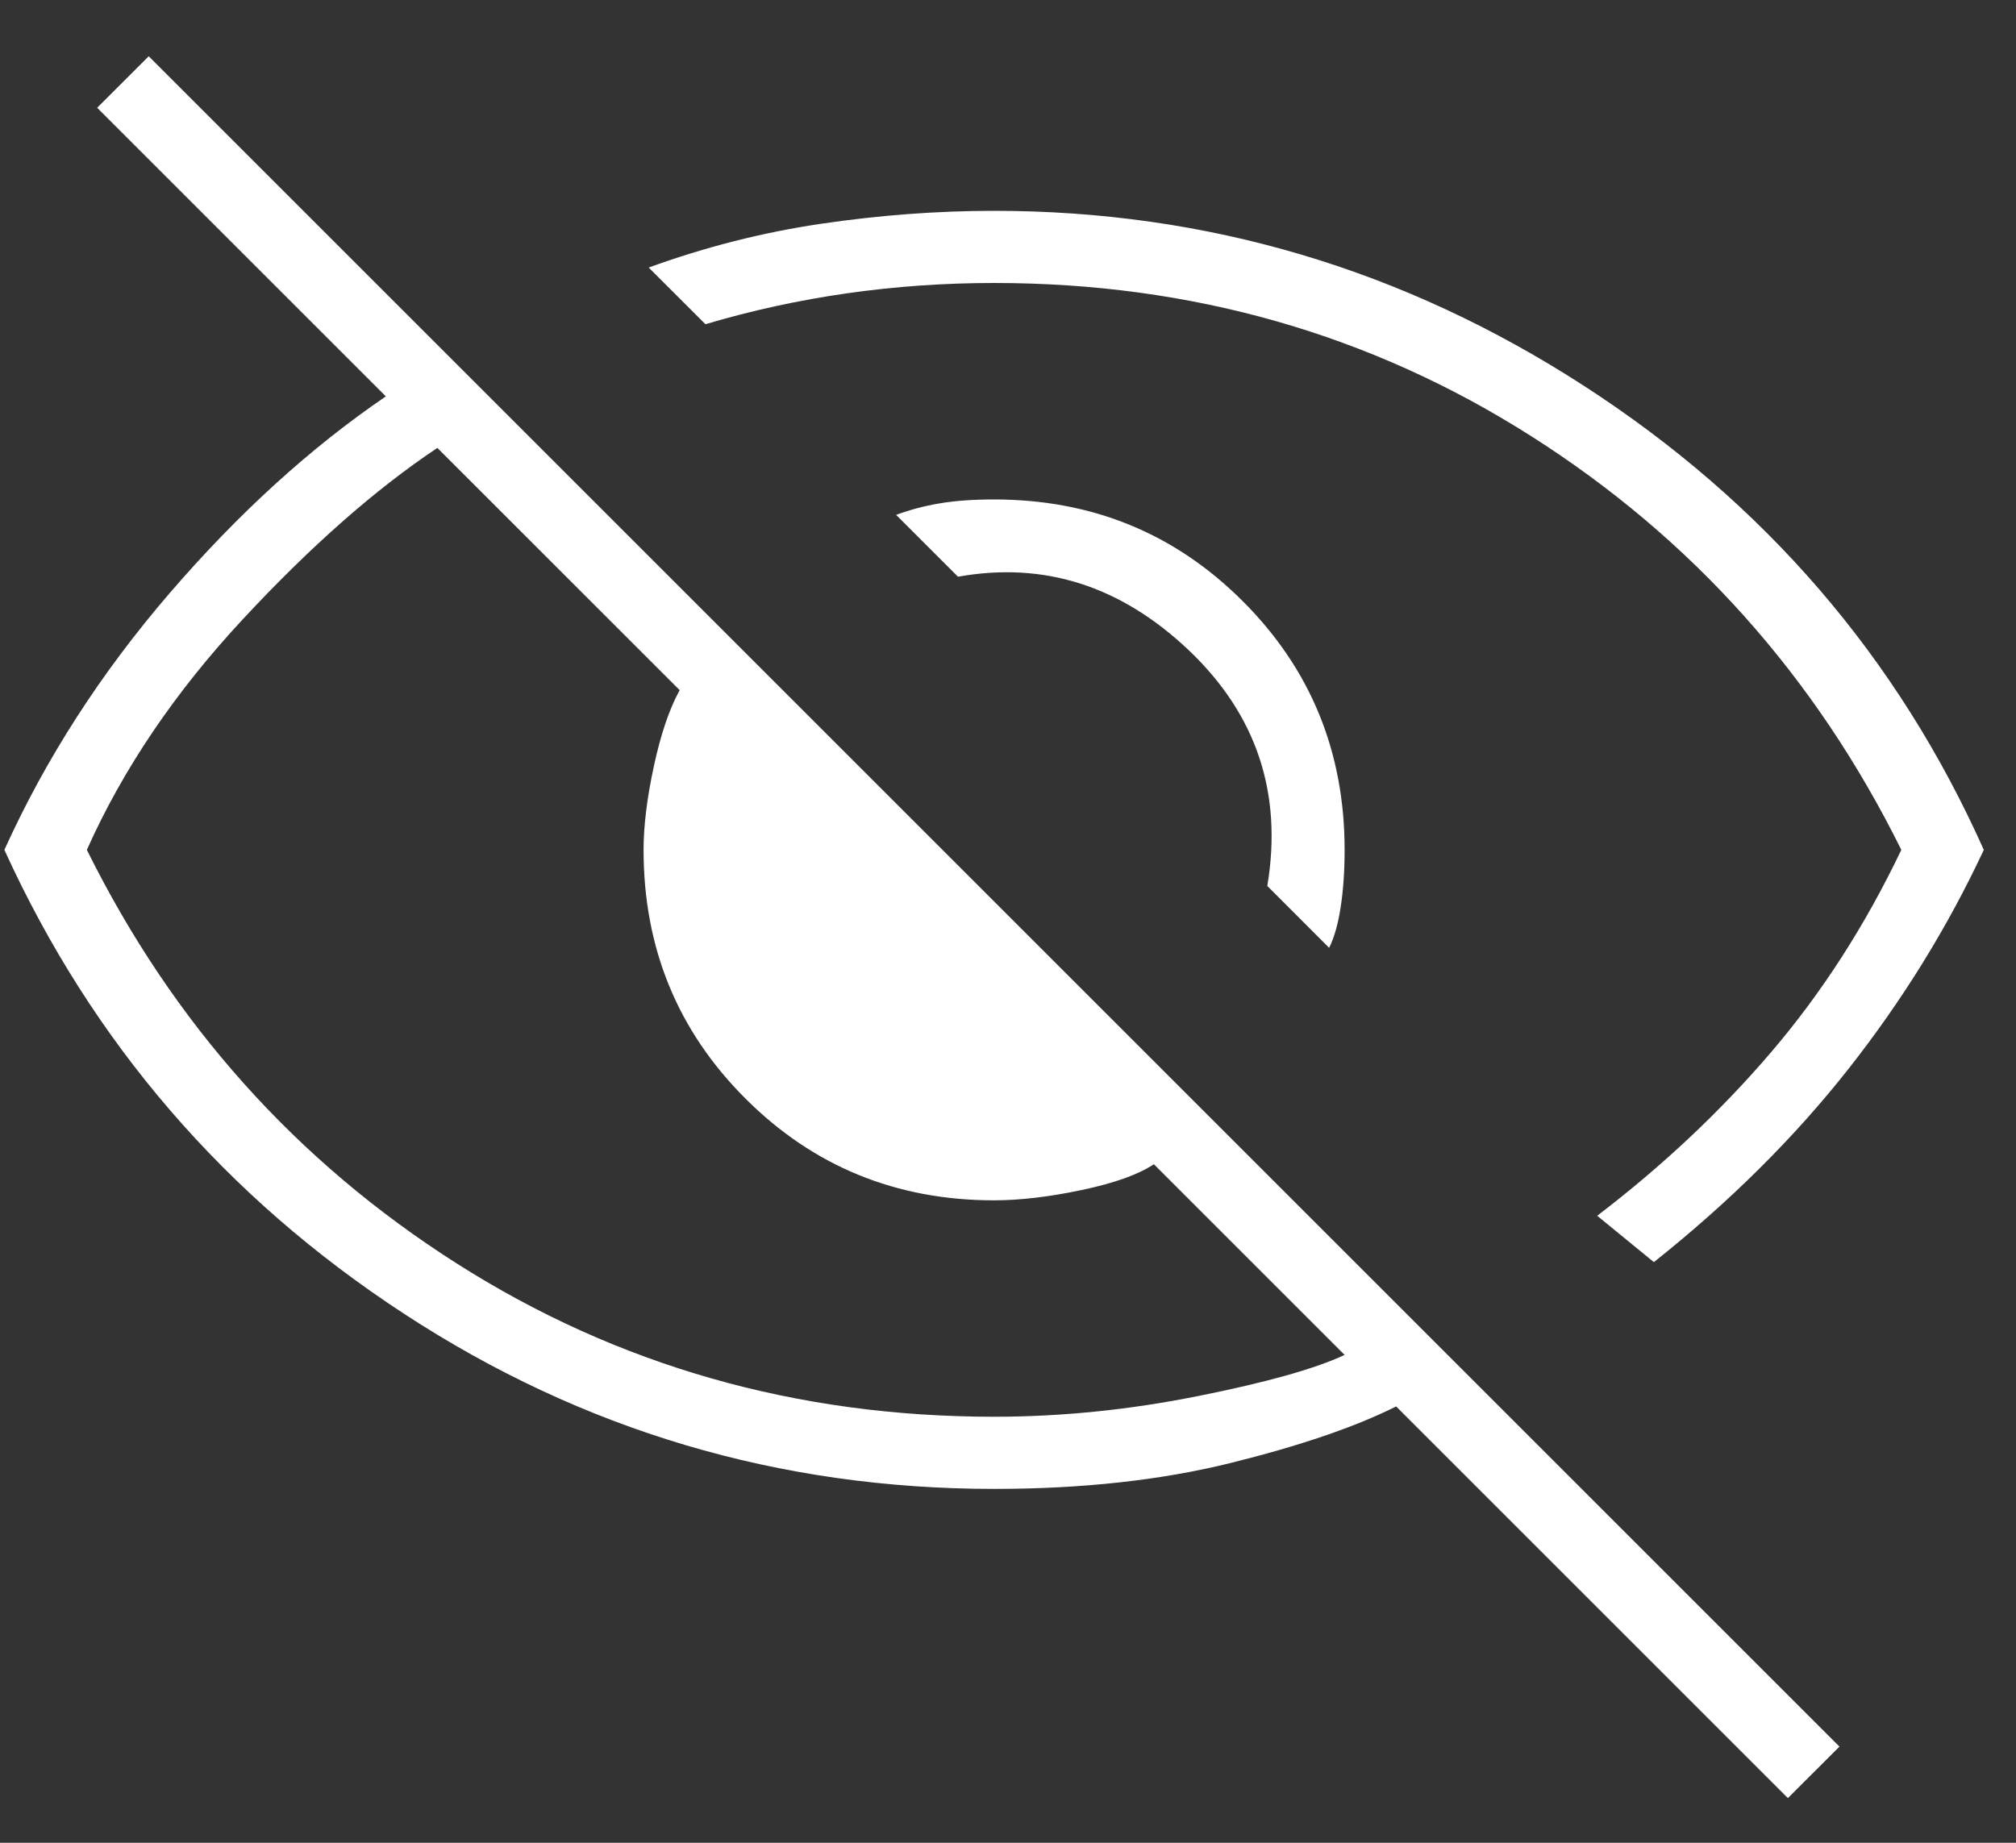
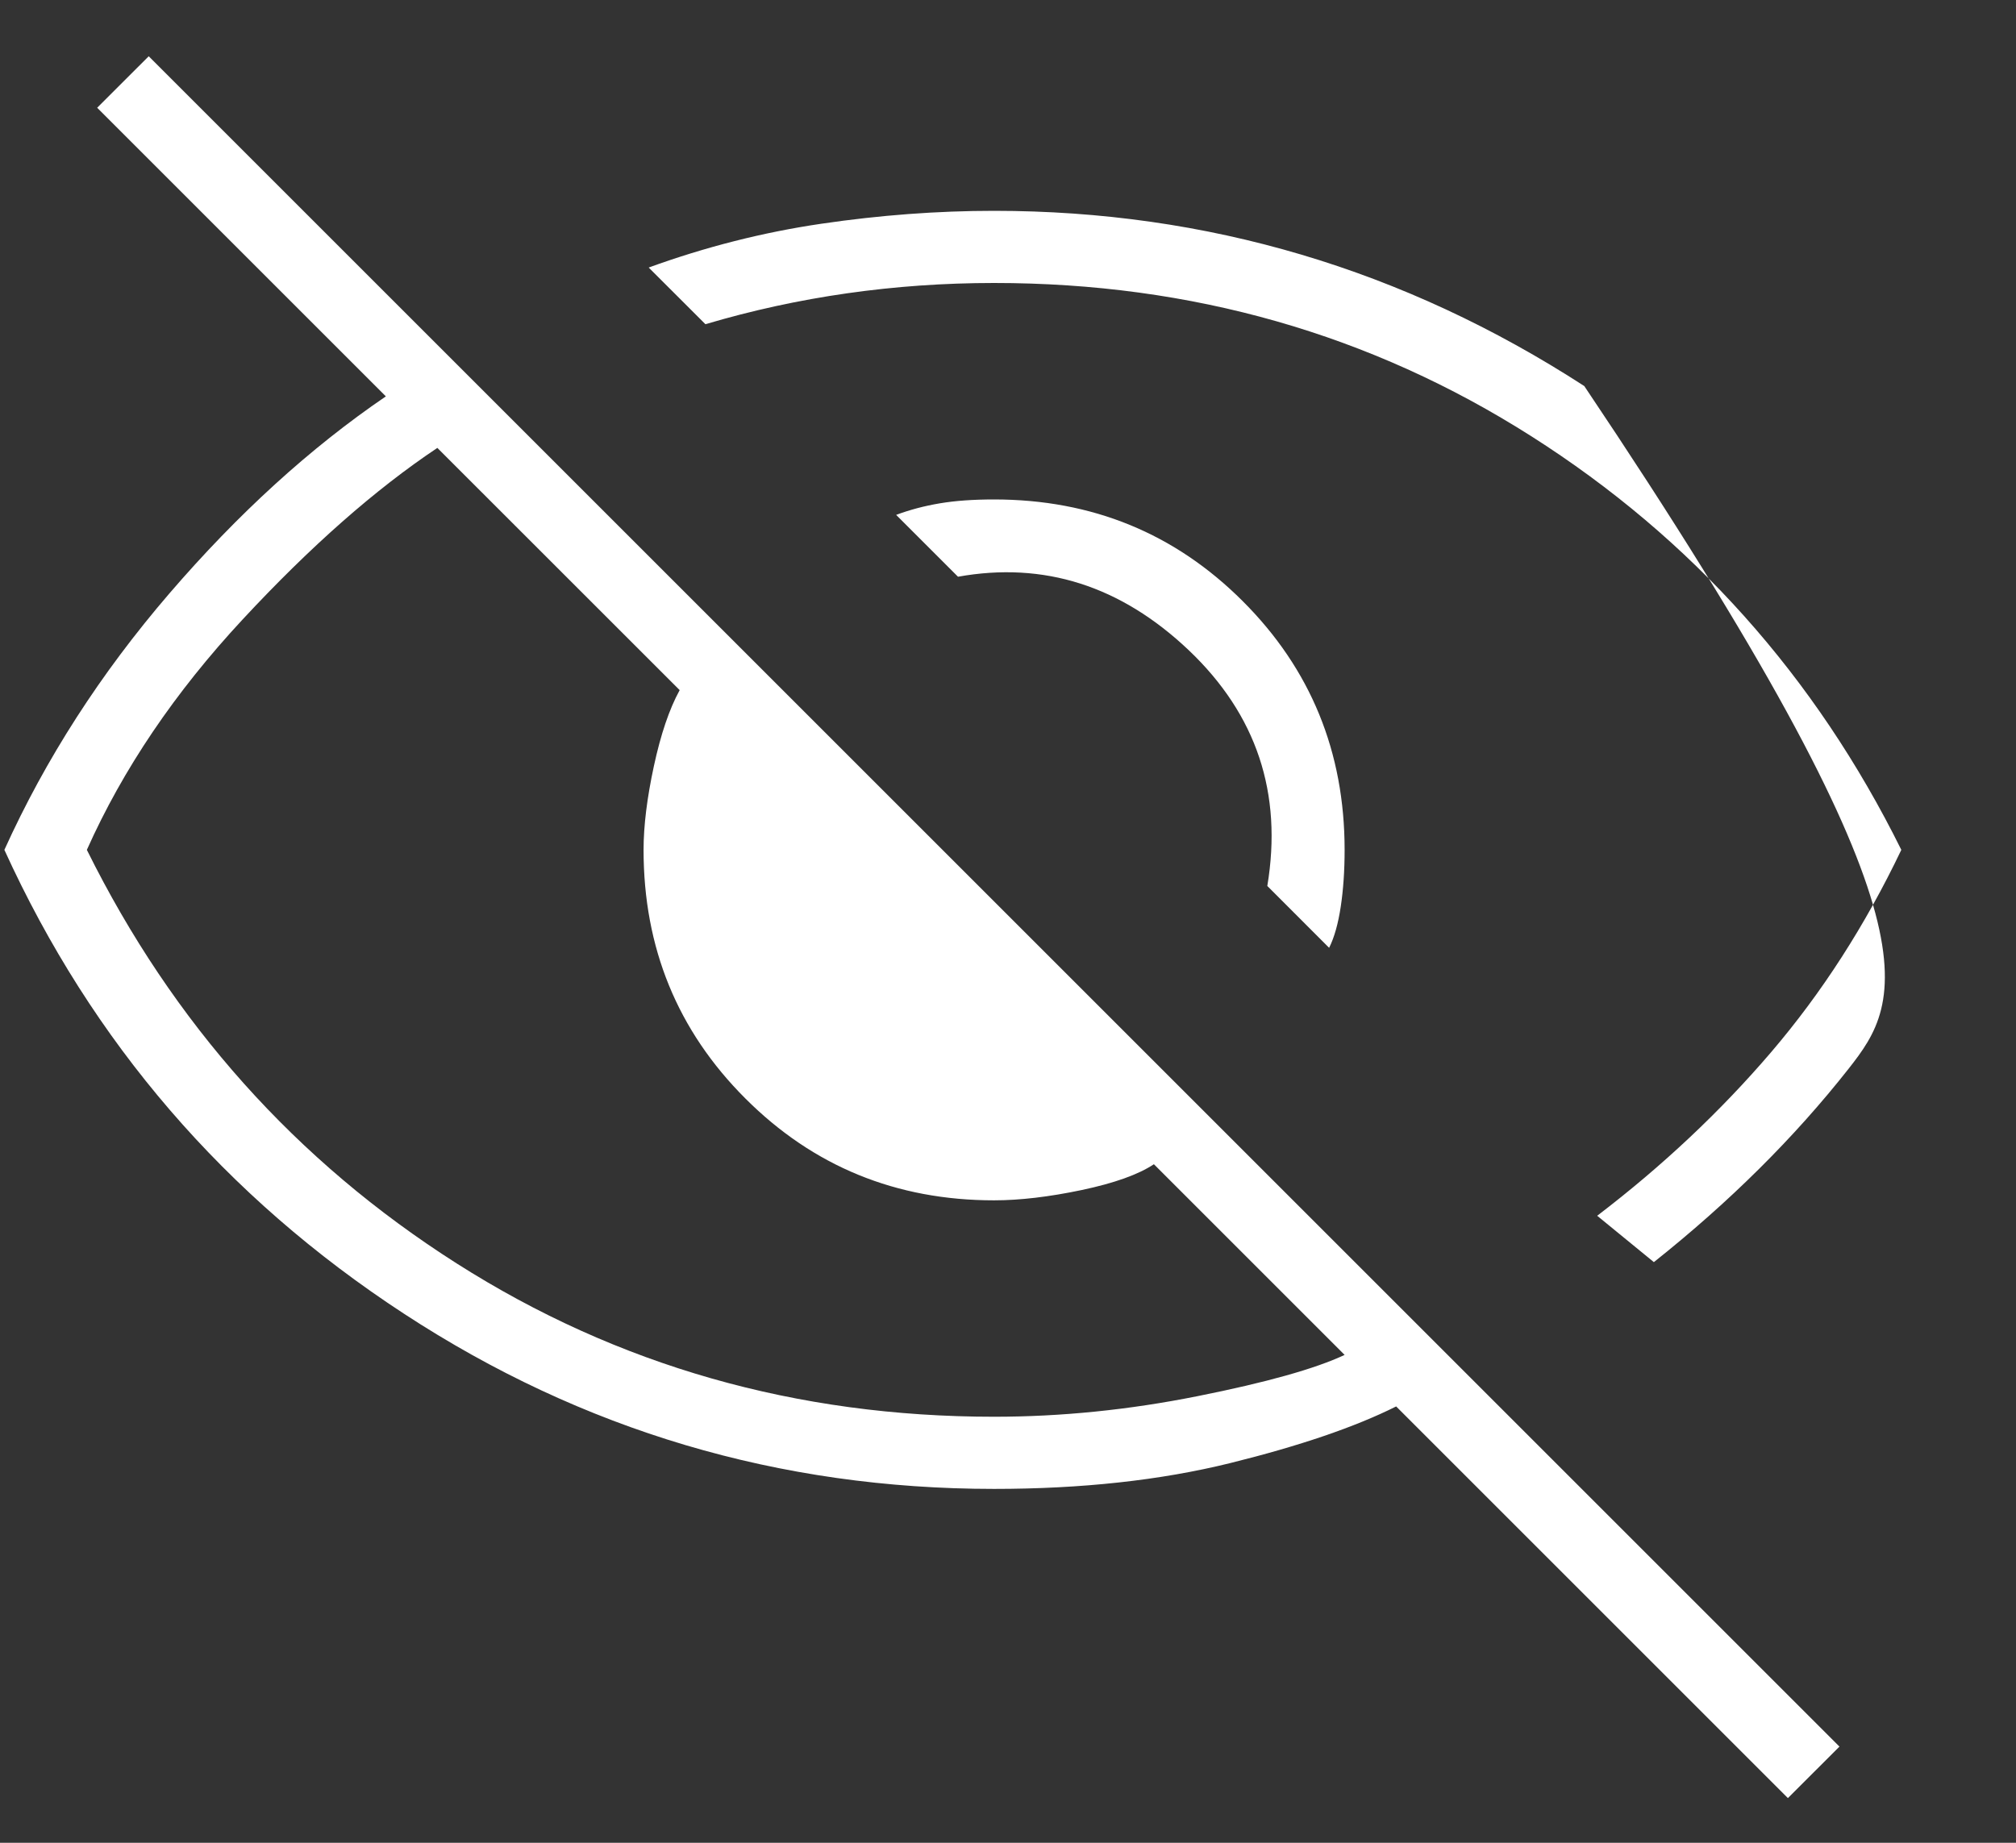
<svg xmlns="http://www.w3.org/2000/svg" width="35" height="32" viewBox="0 0 35 32" fill="none">
  <rect x="0" y="0" width="35" height="32" fill="#333333" stroke="none" />
-   <path d="M23.075 16.459L22.002 15.385C22.27 13.774 21.815 12.409 20.637 11.29C19.458 10.172 18.123 9.747 16.632 10.015L15.558 8.941C15.797 8.852 16.05 8.785 16.319 8.74C16.587 8.695 16.901 8.673 17.258 8.673C18.959 8.673 20.398 9.262 21.576 10.44C22.755 11.618 23.344 13.058 23.344 14.758C23.344 15.116 23.322 15.444 23.277 15.743C23.232 16.041 23.165 16.279 23.075 16.459ZM28.713 21.917L27.729 21.112C28.862 20.247 29.869 19.3 30.749 18.271C31.629 17.241 32.382 16.071 33.009 14.758C31.517 11.745 29.377 9.351 26.588 7.577C23.799 5.802 20.689 4.914 17.258 4.914C16.393 4.914 15.543 4.974 14.708 5.093C13.873 5.212 13.052 5.391 12.247 5.63L11.262 4.646C12.247 4.288 13.246 4.034 14.261 3.885C15.275 3.736 16.274 3.661 17.258 3.661C20.957 3.661 24.373 4.676 27.505 6.704C30.637 8.732 32.949 11.417 34.441 14.758C33.814 16.101 33.031 17.368 32.092 18.561C31.152 19.755 30.026 20.873 28.713 21.917ZM31.04 31.224L24.239 24.423C23.523 24.781 22.561 25.109 21.353 25.408C20.145 25.706 18.78 25.855 17.258 25.855C13.53 25.855 10.114 24.841 7.012 22.812C3.909 20.784 1.598 18.099 0.076 14.758C0.792 13.177 1.747 11.693 2.94 10.306C4.133 8.919 5.386 7.778 6.699 6.883L1.687 1.871L2.582 0.977L31.935 30.33L31.04 31.224ZM7.593 7.778C6.52 8.494 5.393 9.486 4.215 10.754C3.037 12.021 2.134 13.356 1.508 14.758C3 17.771 5.14 20.165 7.929 21.94C10.718 23.715 13.828 24.602 17.258 24.602C18.422 24.602 19.6 24.483 20.793 24.244C21.986 24.006 22.837 23.767 23.344 23.528L20.033 20.217C19.764 20.396 19.347 20.545 18.78 20.665C18.213 20.784 17.706 20.844 17.258 20.844C15.558 20.844 14.119 20.254 12.941 19.076C11.762 17.898 11.173 16.459 11.173 14.758C11.173 14.341 11.233 13.856 11.352 13.304C11.471 12.752 11.62 12.312 11.8 11.984L7.593 7.778Z" fill="white" />
+   <path d="M23.075 16.459L22.002 15.385C22.27 13.774 21.815 12.409 20.637 11.29C19.458 10.172 18.123 9.747 16.632 10.015L15.558 8.941C15.797 8.852 16.05 8.785 16.319 8.74C16.587 8.695 16.901 8.673 17.258 8.673C18.959 8.673 20.398 9.262 21.576 10.44C22.755 11.618 23.344 13.058 23.344 14.758C23.344 15.116 23.322 15.444 23.277 15.743C23.232 16.041 23.165 16.279 23.075 16.459ZM28.713 21.917L27.729 21.112C28.862 20.247 29.869 19.3 30.749 18.271C31.629 17.241 32.382 16.071 33.009 14.758C31.517 11.745 29.377 9.351 26.588 7.577C23.799 5.802 20.689 4.914 17.258 4.914C16.393 4.914 15.543 4.974 14.708 5.093C13.873 5.212 13.052 5.391 12.247 5.63L11.262 4.646C12.247 4.288 13.246 4.034 14.261 3.885C15.275 3.736 16.274 3.661 17.258 3.661C20.957 3.661 24.373 4.676 27.505 6.704C33.814 16.101 33.031 17.368 32.092 18.561C31.152 19.755 30.026 20.873 28.713 21.917ZM31.04 31.224L24.239 24.423C23.523 24.781 22.561 25.109 21.353 25.408C20.145 25.706 18.78 25.855 17.258 25.855C13.53 25.855 10.114 24.841 7.012 22.812C3.909 20.784 1.598 18.099 0.076 14.758C0.792 13.177 1.747 11.693 2.94 10.306C4.133 8.919 5.386 7.778 6.699 6.883L1.687 1.871L2.582 0.977L31.935 30.33L31.04 31.224ZM7.593 7.778C6.52 8.494 5.393 9.486 4.215 10.754C3.037 12.021 2.134 13.356 1.508 14.758C3 17.771 5.14 20.165 7.929 21.94C10.718 23.715 13.828 24.602 17.258 24.602C18.422 24.602 19.6 24.483 20.793 24.244C21.986 24.006 22.837 23.767 23.344 23.528L20.033 20.217C19.764 20.396 19.347 20.545 18.78 20.665C18.213 20.784 17.706 20.844 17.258 20.844C15.558 20.844 14.119 20.254 12.941 19.076C11.762 17.898 11.173 16.459 11.173 14.758C11.173 14.341 11.233 13.856 11.352 13.304C11.471 12.752 11.62 12.312 11.8 11.984L7.593 7.778Z" fill="white" />
</svg>